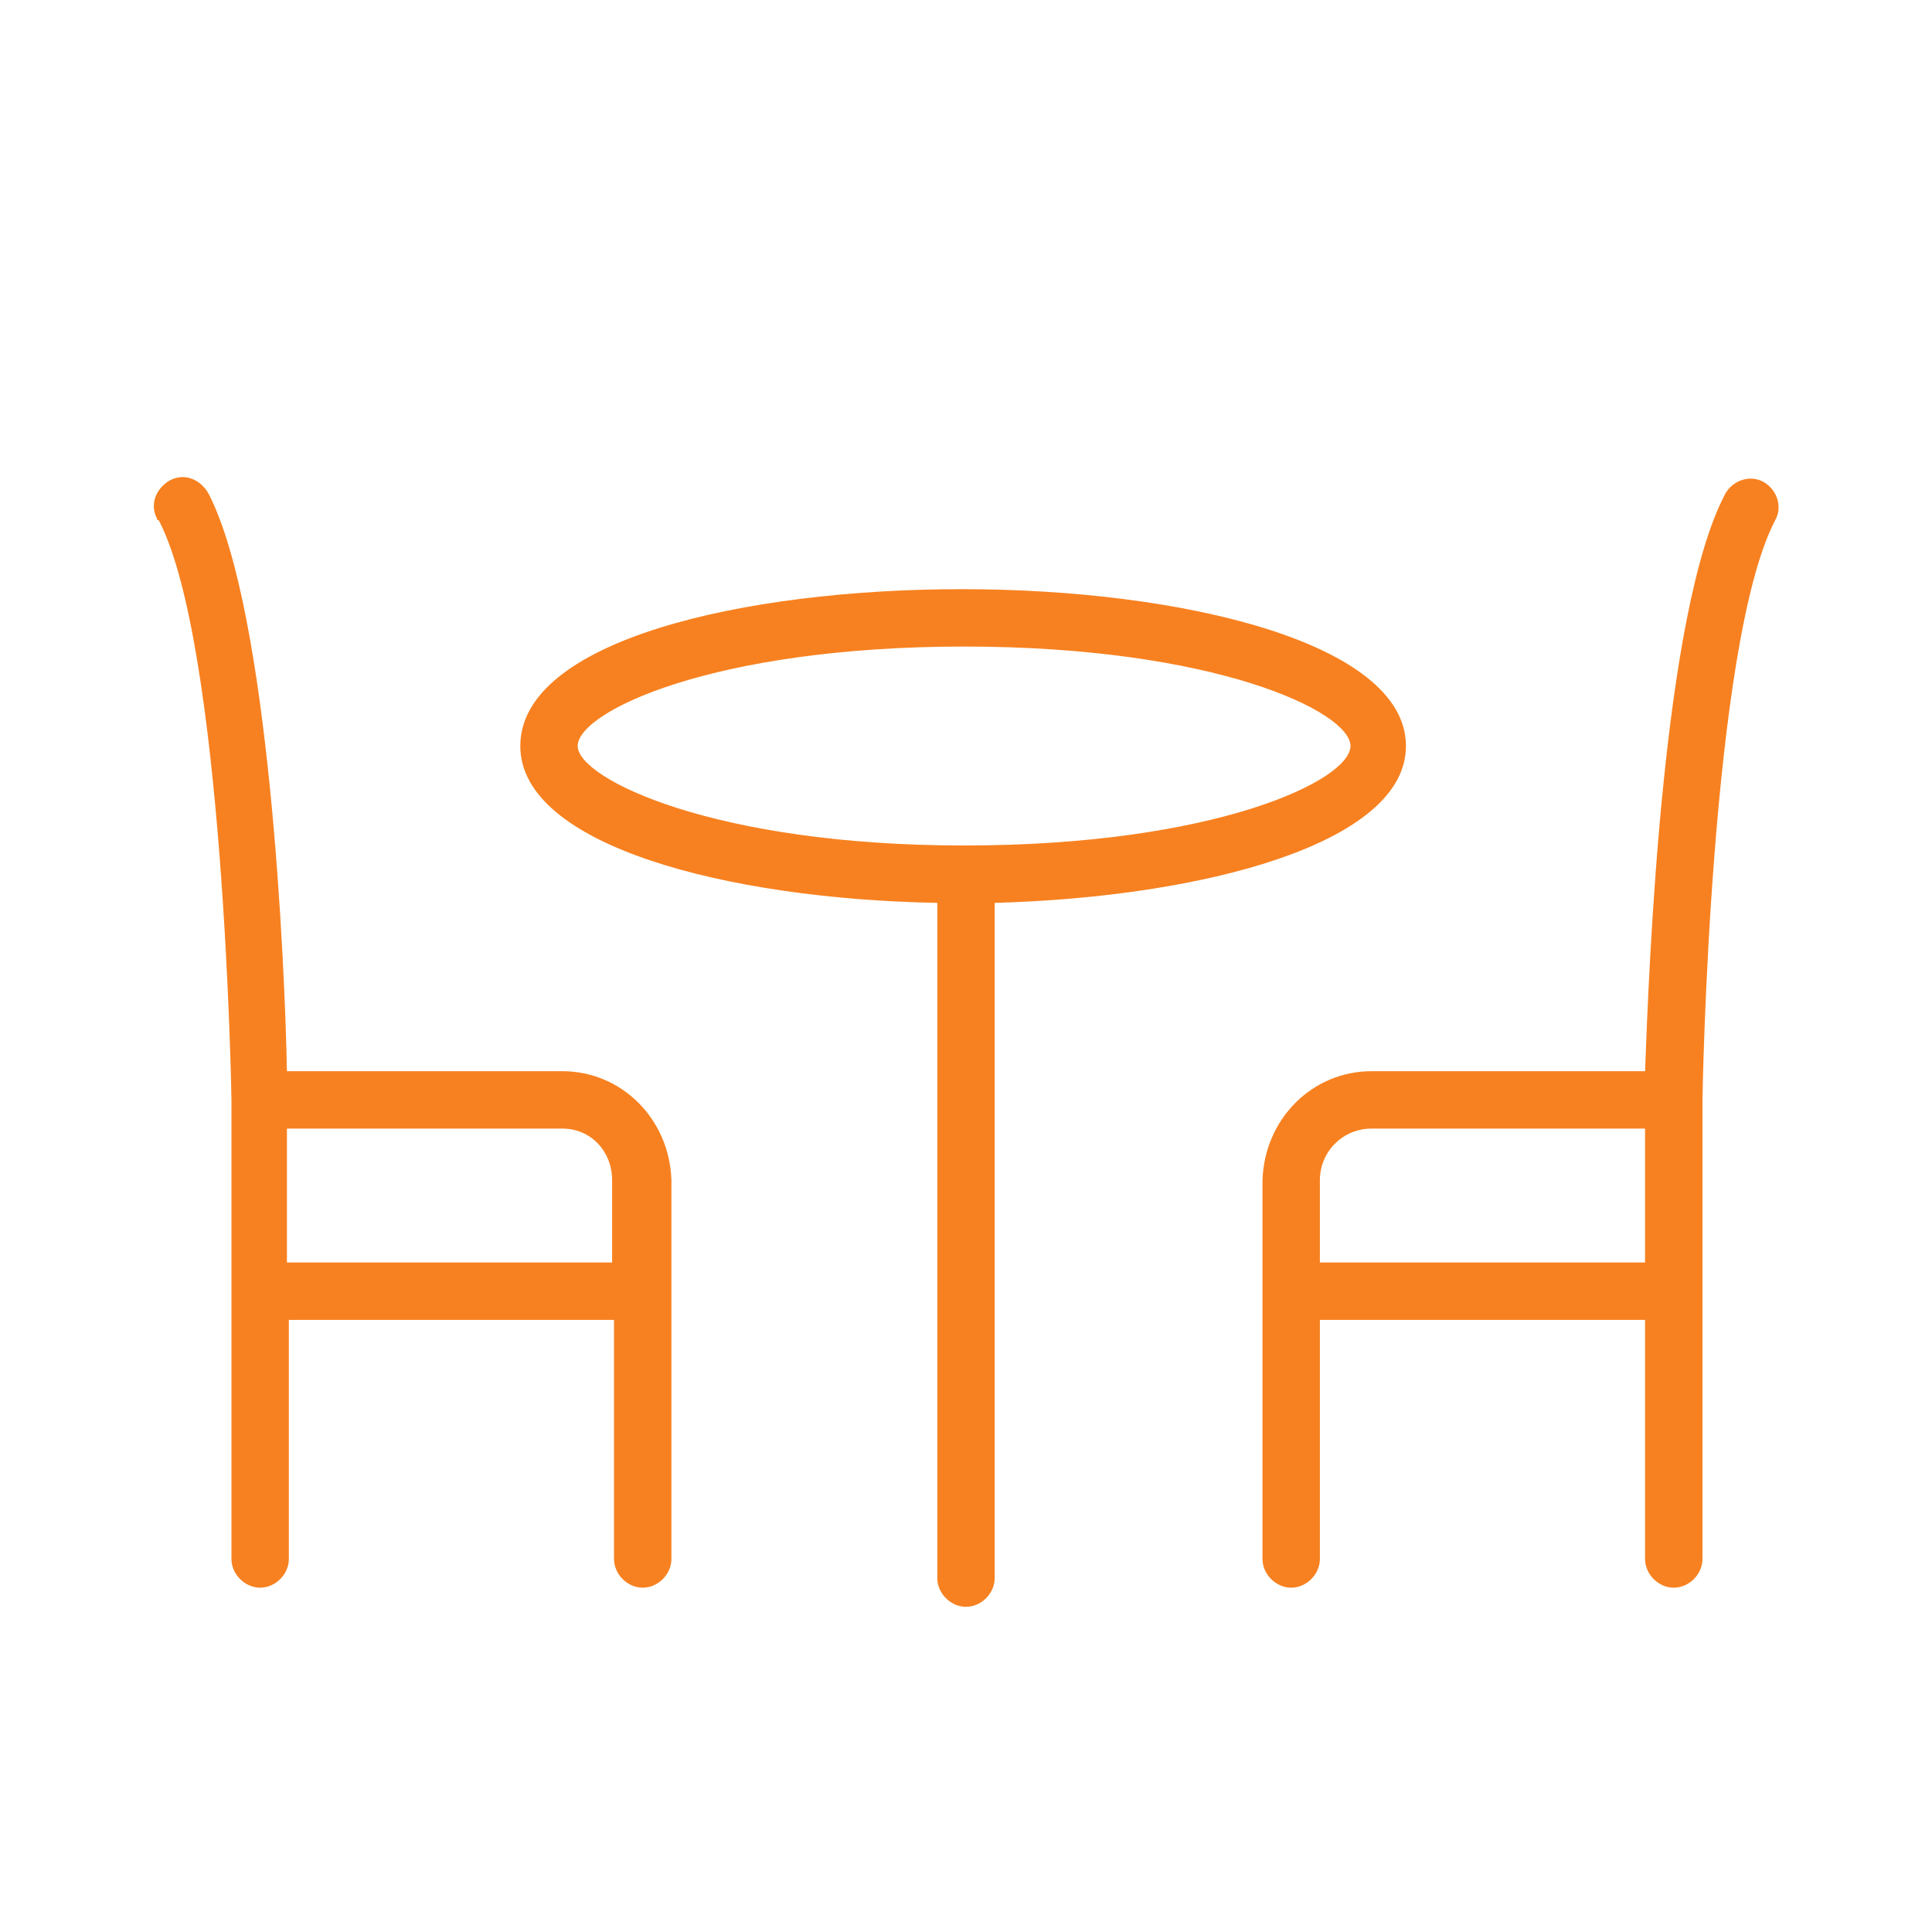
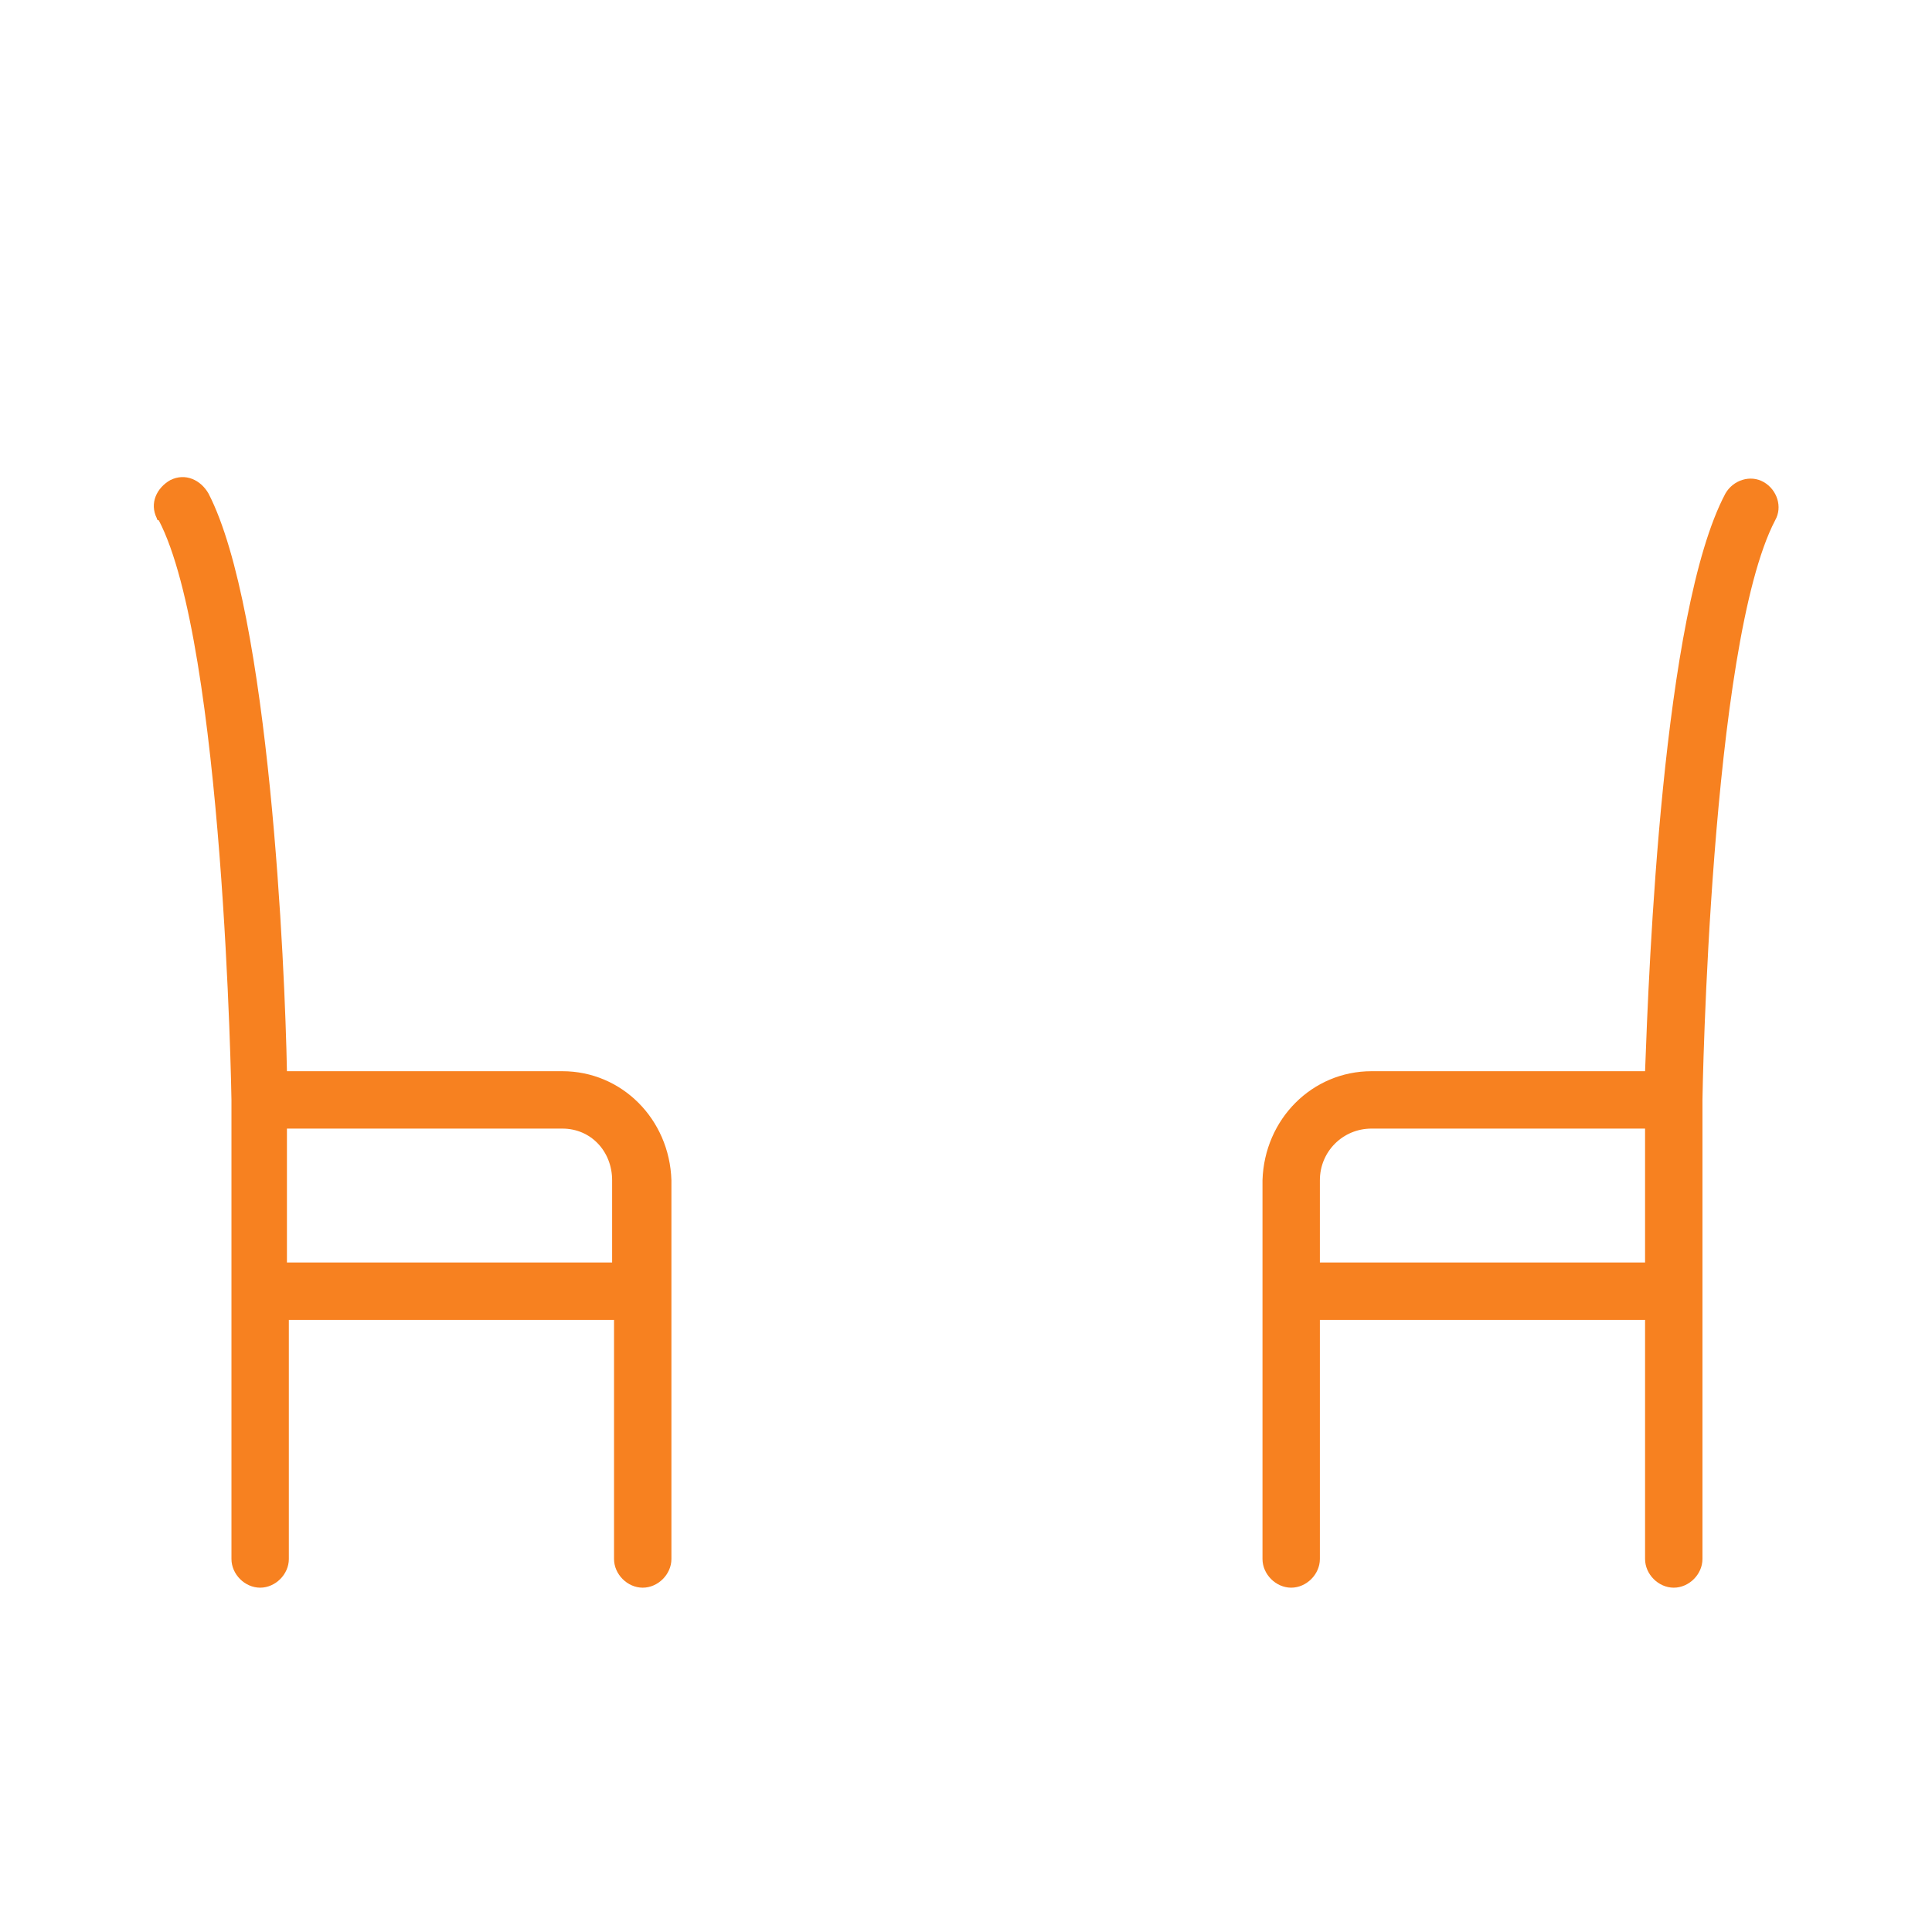
<svg xmlns="http://www.w3.org/2000/svg" id="Слой_2_1_" x="0px" y="0px" viewBox="0 0 101 101" style="enable-background:new 0 0 101 101;" xml:space="preserve">
  <style type="text/css"> .st0{fill:#F78120;} </style>
  <title>Artboard 2 copy 8</title>
-   <path class="st0" d="M73.5,39c0-5.4-11.7-8.2-23.2-8.2S27.2,33.5,27.2,39c0,5.2,10.8,8,21.8,8.2v35.3c0,0.8,0.7,1.5,1.5,1.5 s1.5-0.7,1.5-1.5V47.2C62.9,46.9,73.5,44.1,73.5,39z M30.2,39c0-1.8,7.1-5.2,20.2-5.2s20.2,3.4,20.2,5.2s-7.1,5.2-20.2,5.2 S30.2,40.7,30.2,39z" />
  <path class="st0" d="M29.4,56H15c-0.1-5.4-0.9-24-4.1-30.2c-0.4-0.7-1.2-1.1-2-0.7c-0.7,0.4-1.1,1.2-0.7,2c0,0,0,0.1,0.1,0.1 c3.4,6.5,3.8,30.1,3.8,30.3v24c0,0.8,0.7,1.5,1.5,1.5s1.5-0.7,1.5-1.5V69h17v12.5c0,0.8,0.7,1.5,1.5,1.5s1.5-0.7,1.5-1.5V61.7 C35,58.5,32.5,56,29.4,56z M15,66v-7h14.4c1.5,0,2.6,1.2,2.6,2.7l0,0V66H15z" />
  <path class="st0" d="M92.2,25.2c-0.7-0.4-1.6-0.1-2,0.6C86.9,32,86.2,50.6,86,56H71.7c-3.1,0-5.6,2.5-5.7,5.7v19.8 c0,0.8,0.7,1.5,1.5,1.5s1.5-0.7,1.5-1.5V69h17v12.5c0,0.8,0.7,1.5,1.5,1.5s1.5-0.7,1.5-1.5v-24c0-0.2,0.4-23.8,3.8-30.3 C93.2,26.5,92.9,25.6,92.2,25.2z M69,66v-4.3c0-1.5,1.2-2.7,2.7-2.7l0,0H86v7H69z" />
</svg>